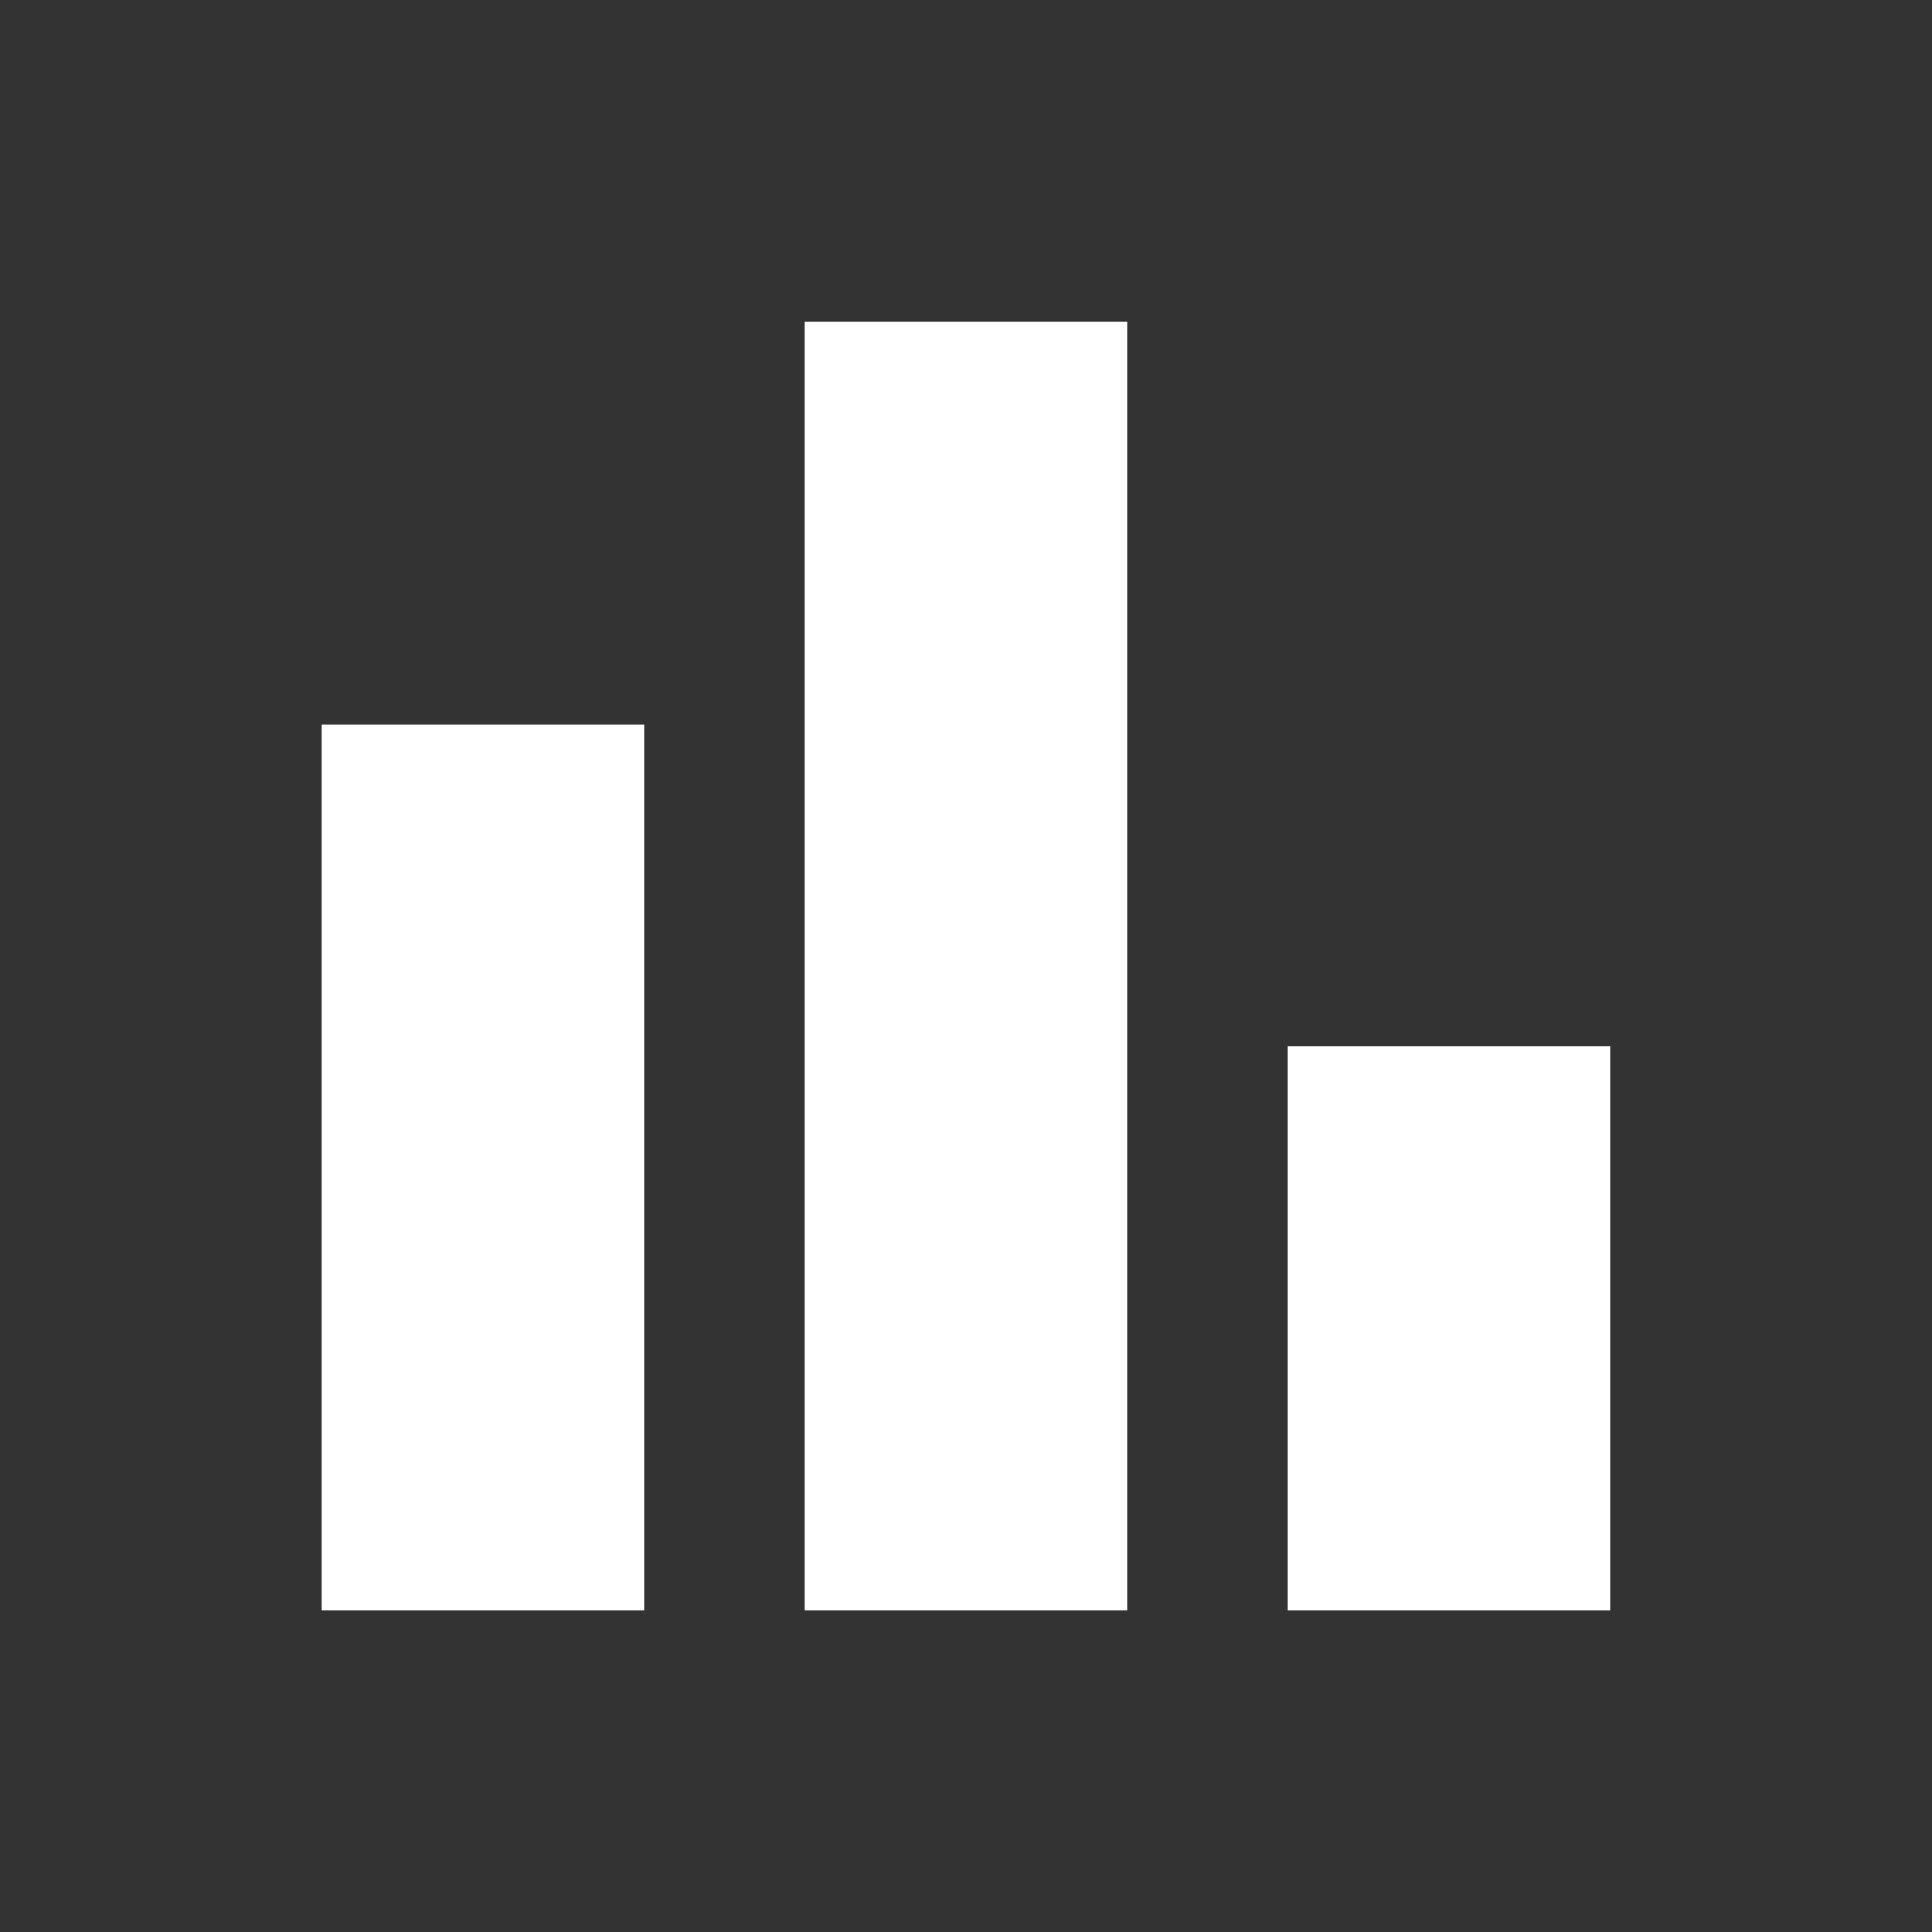
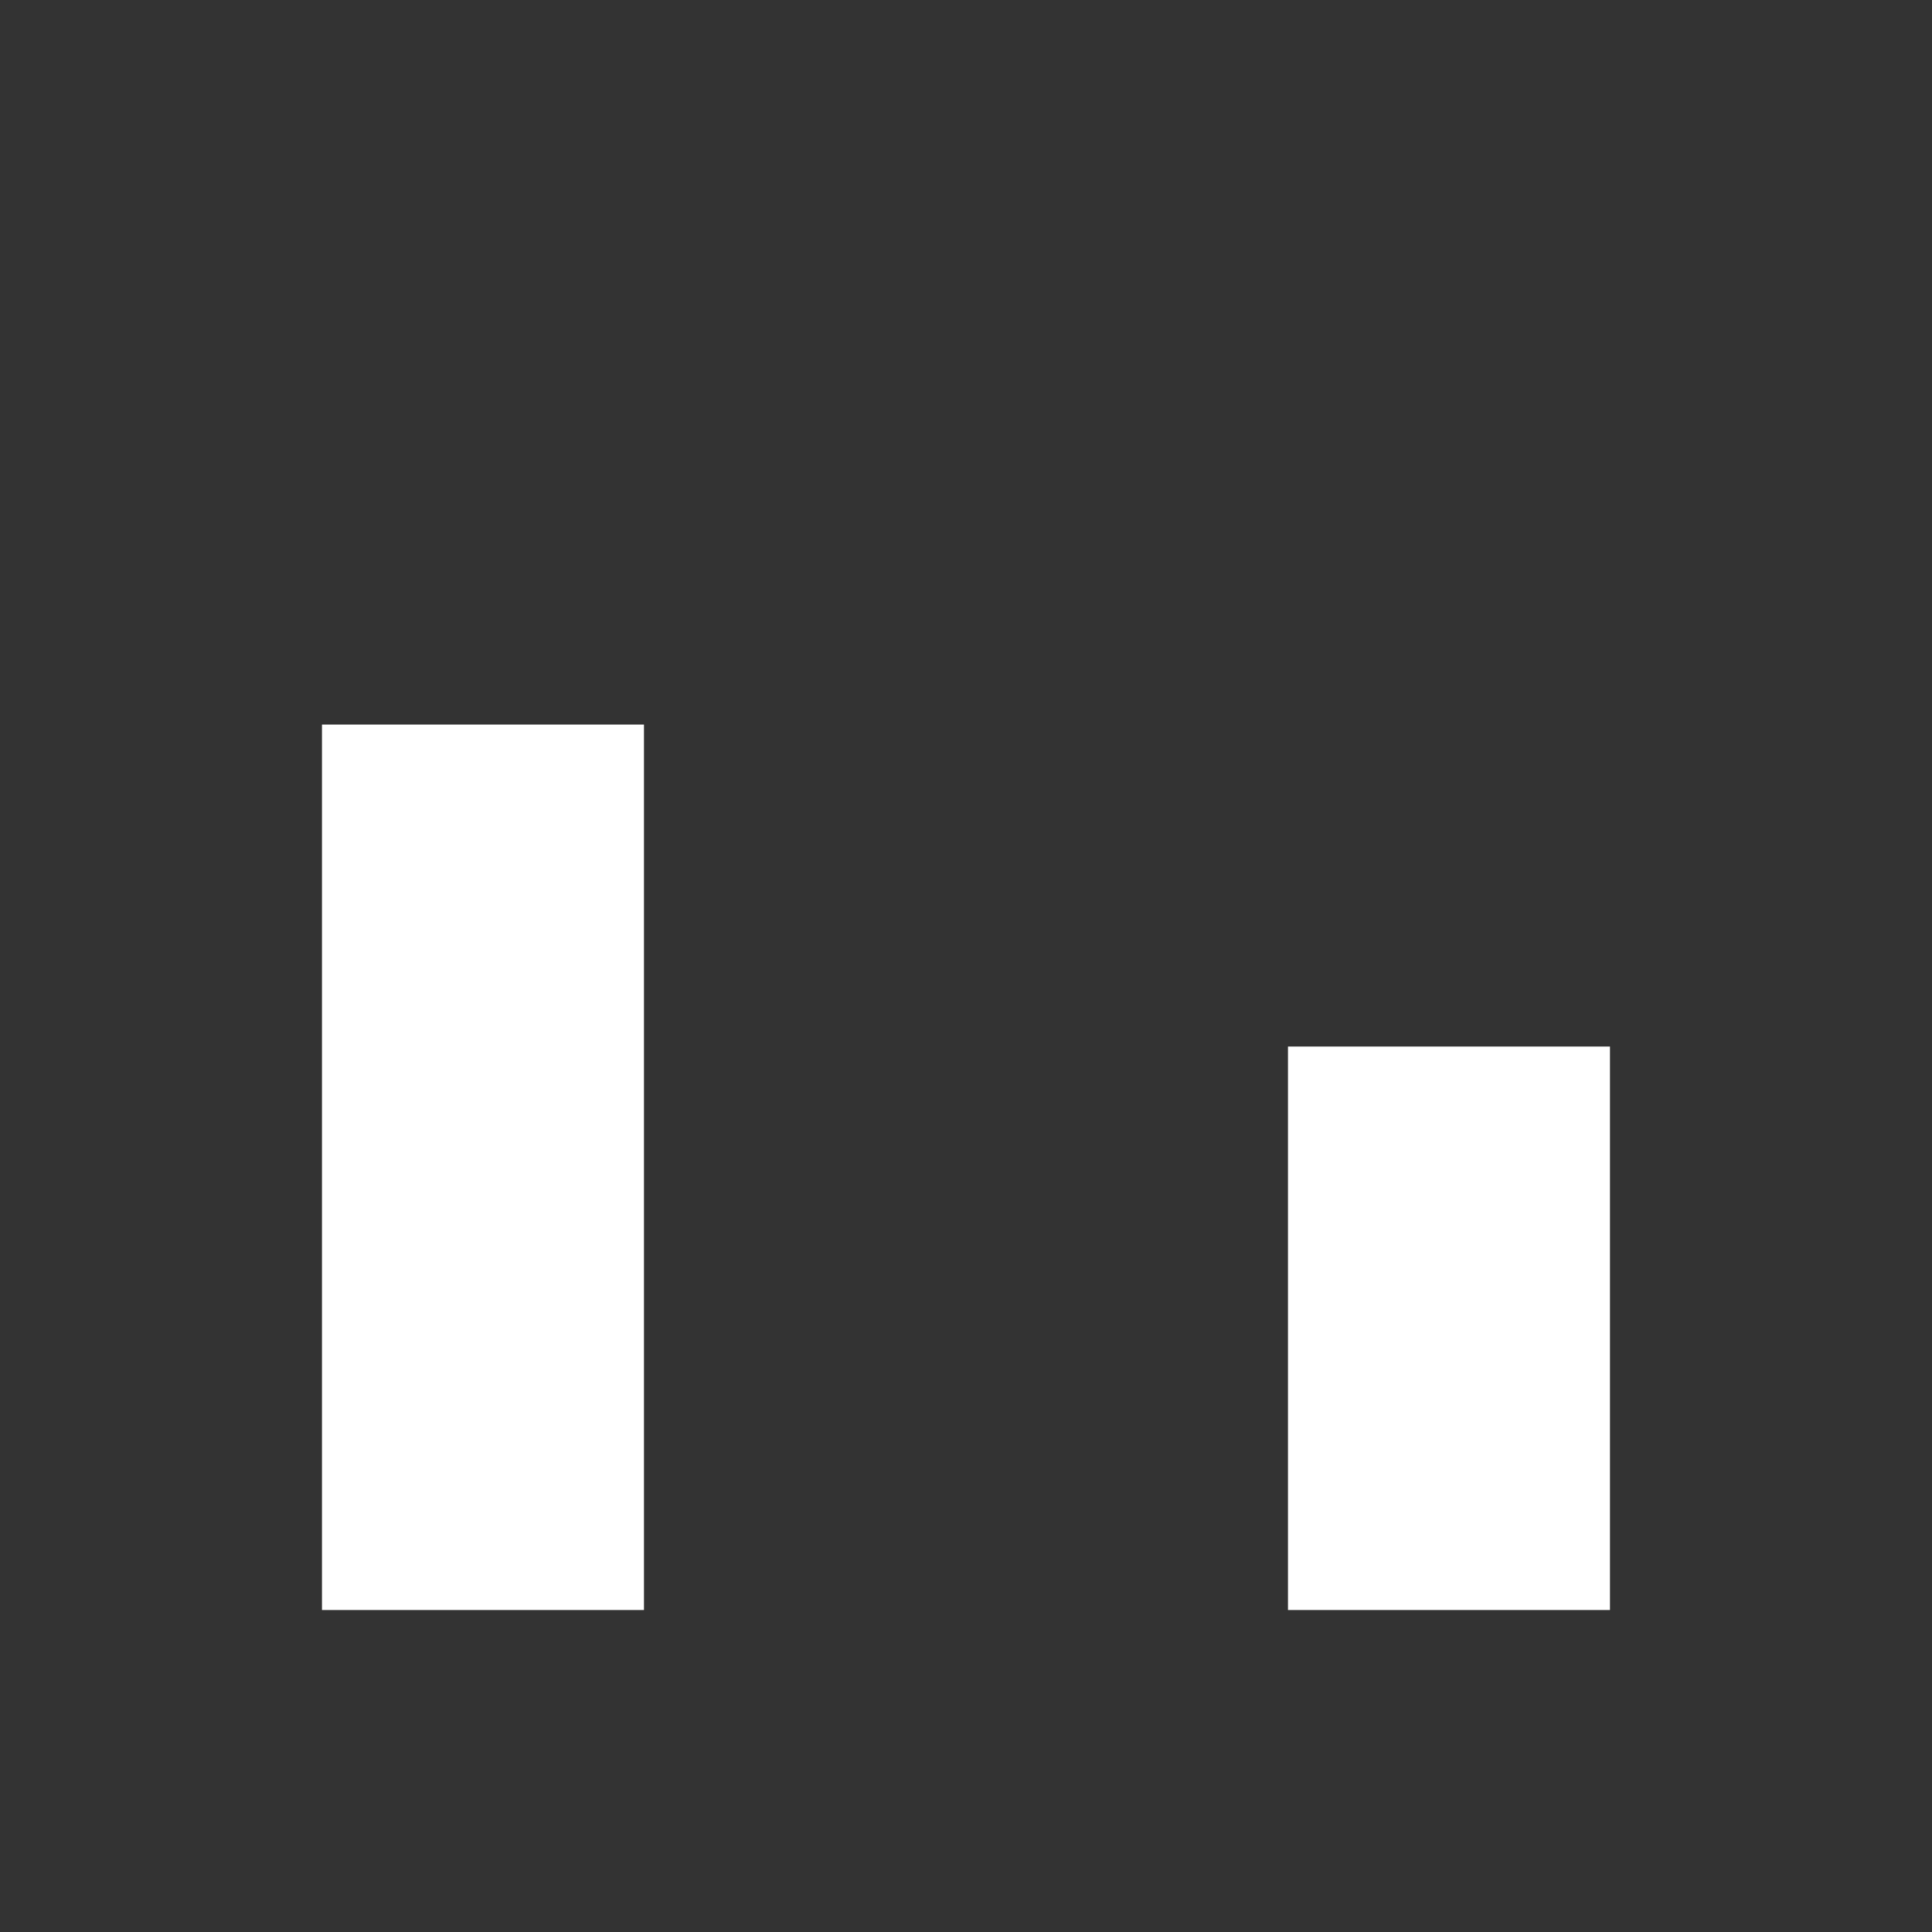
<svg xmlns="http://www.w3.org/2000/svg" width="32" height="32" viewBox="0 0 32 32" fill="none">
  <rect x="0" y="0" width="32" height="32" fill="#333333" stroke="none" />
  <path d="M10.666 12.001H5.333V26.667H10.666V12.001Z" fill="white" />
  <path d="M26.666 17.334H21.333V26.667H26.666V17.334Z" fill="white" />
-   <path d="M18.666 5.334H13.333V26.667H18.666V5.334Z" fill="white" />
</svg>